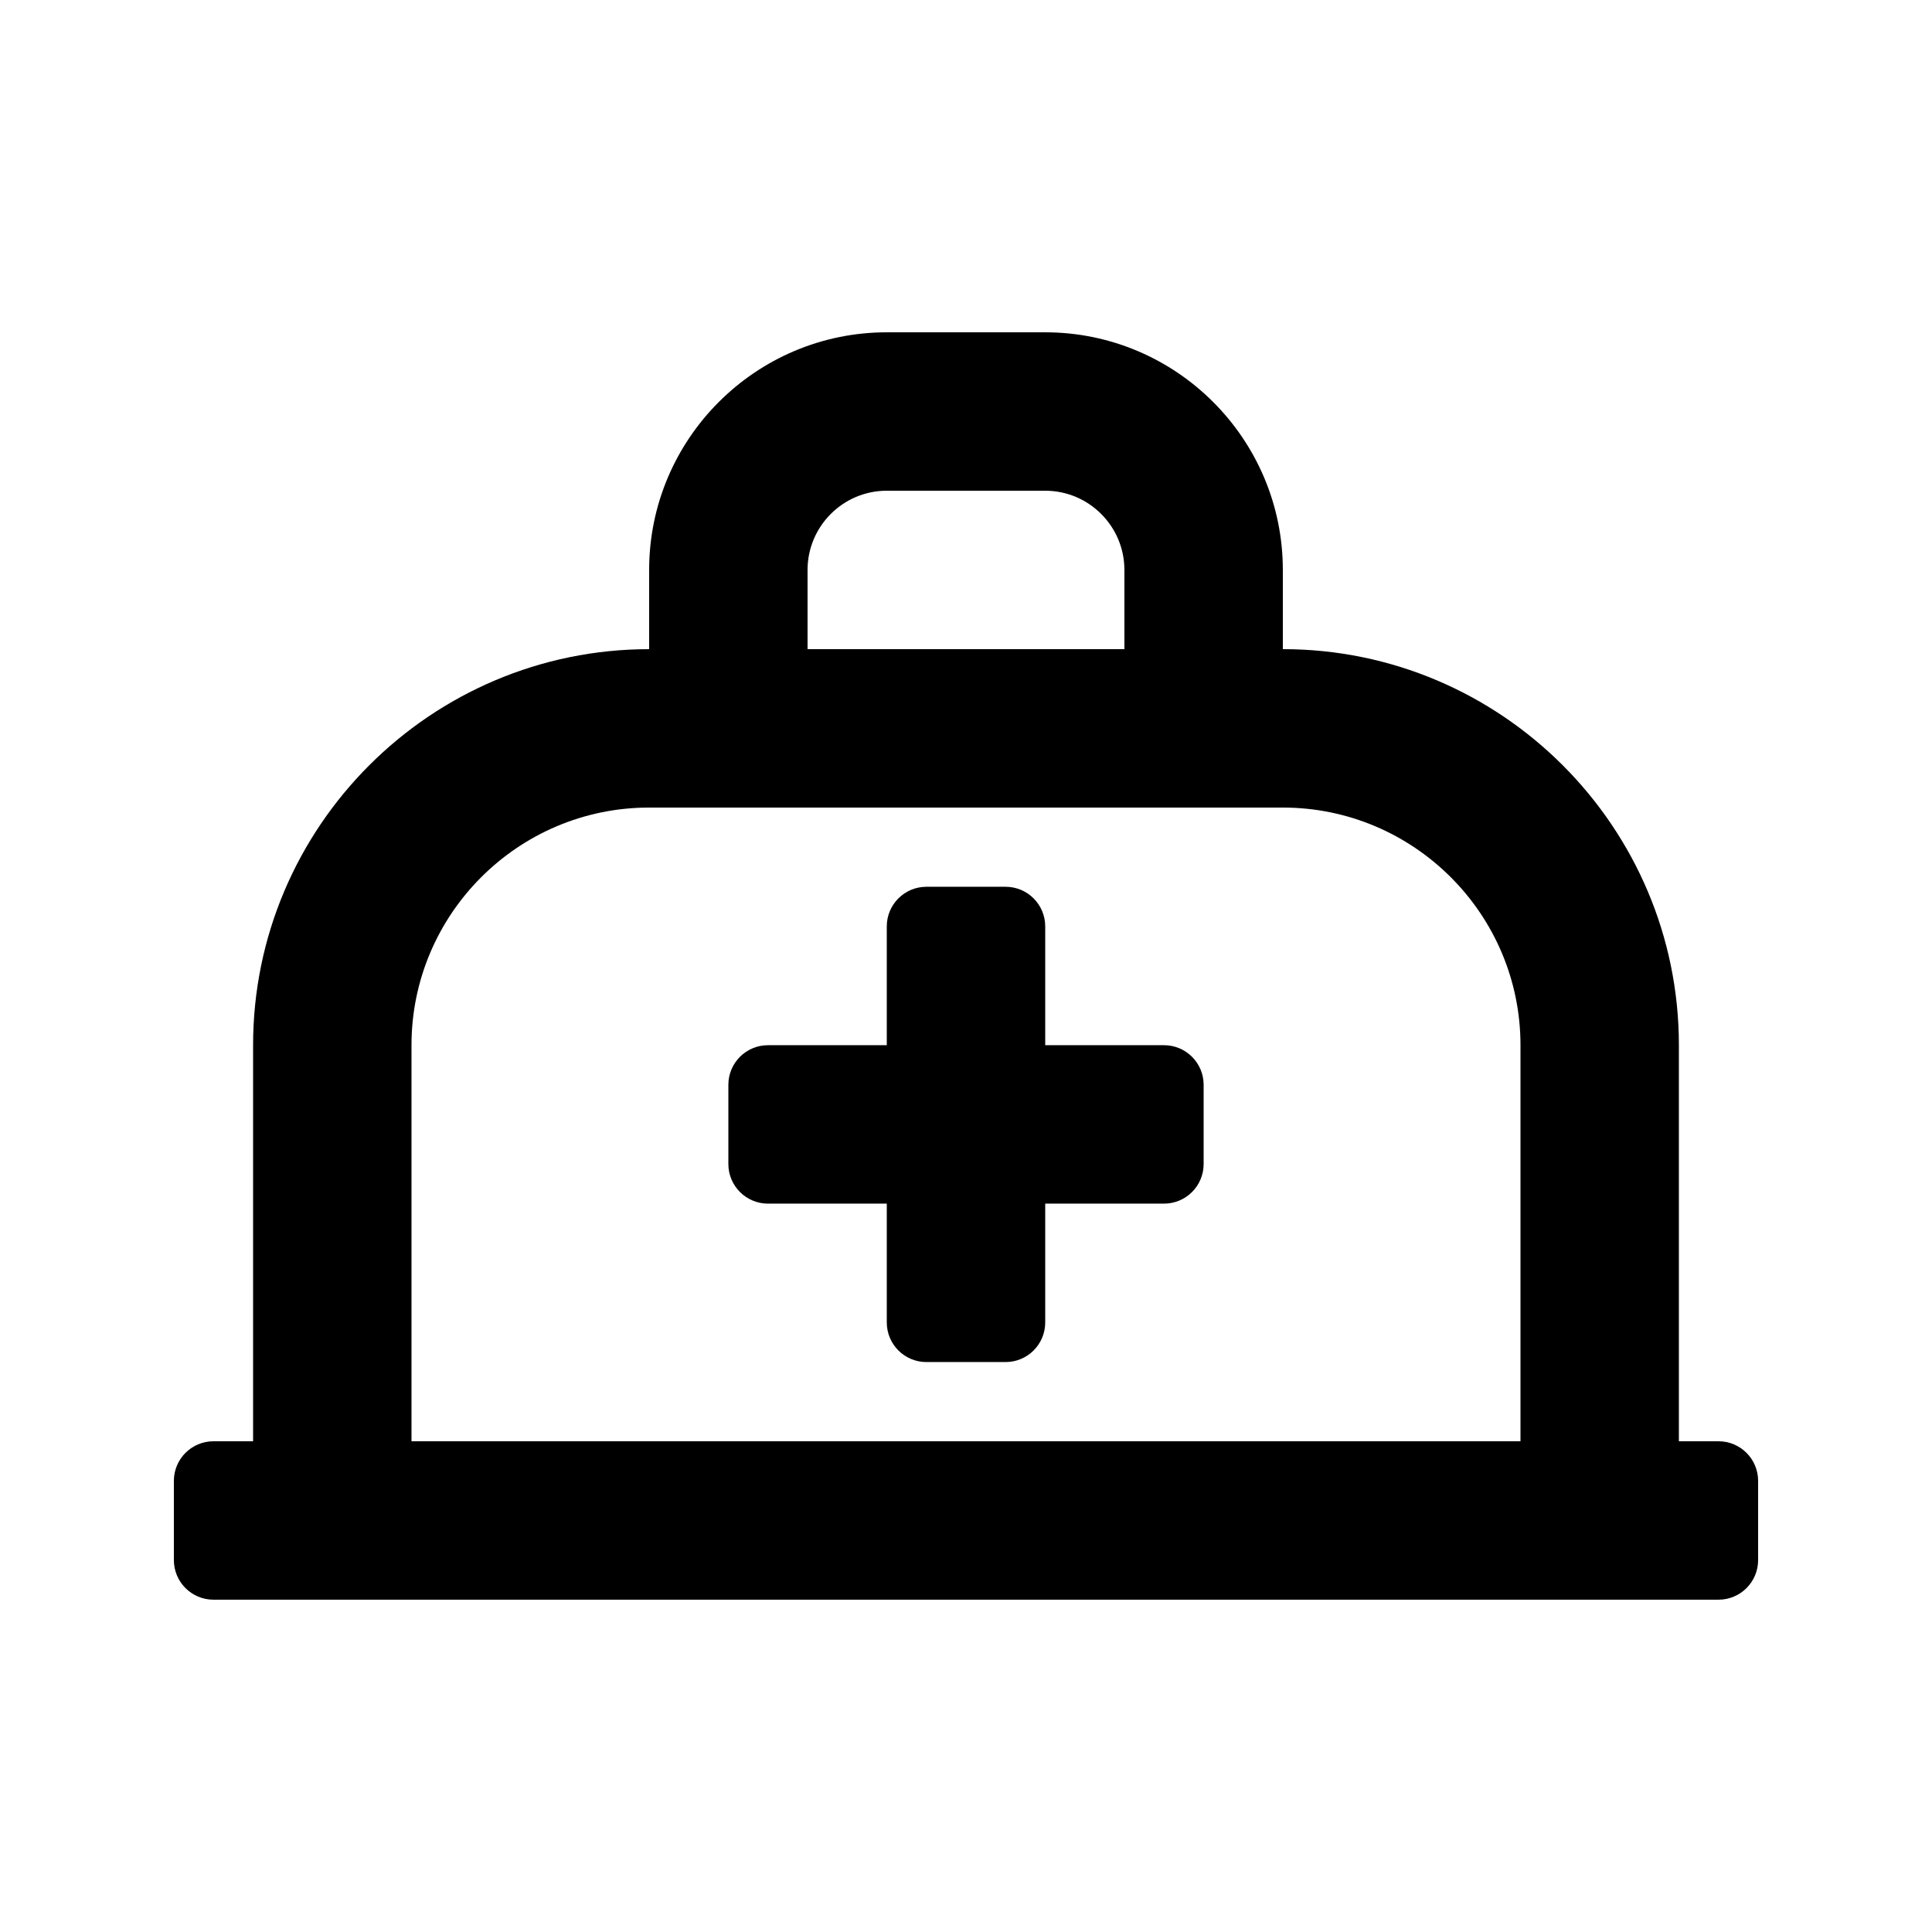
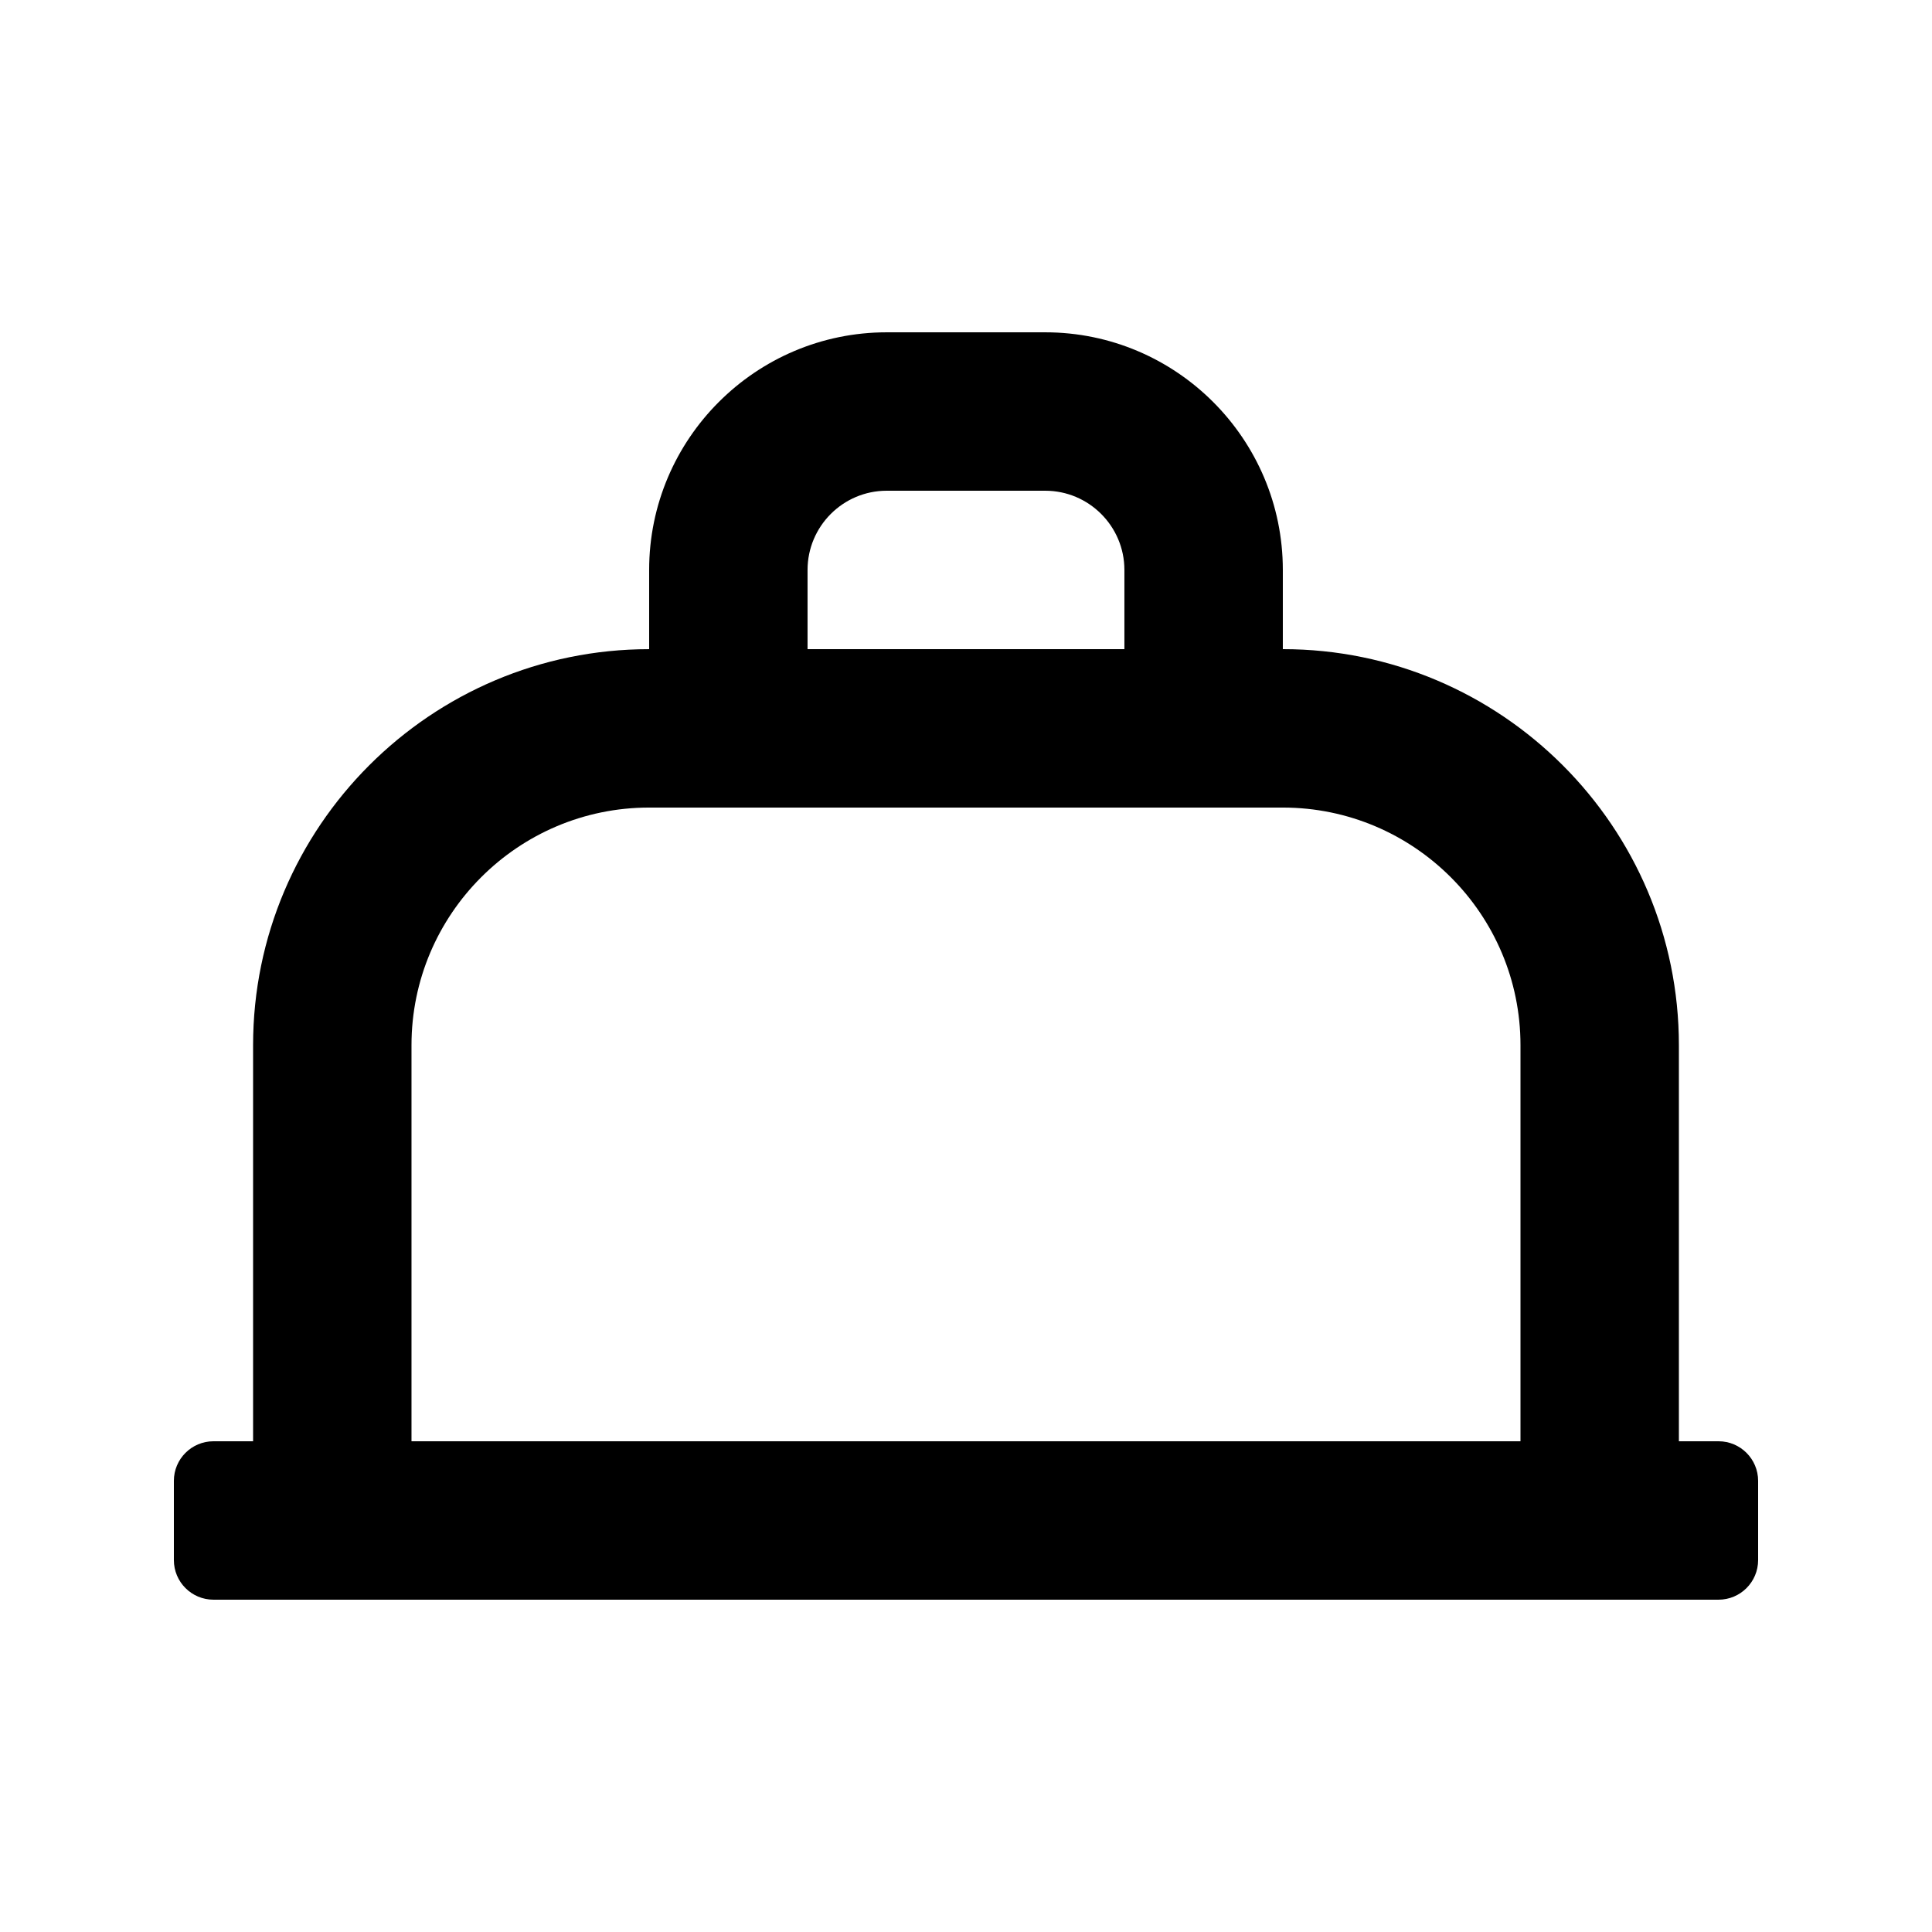
<svg xmlns="http://www.w3.org/2000/svg" fill="#000000" width="800px" height="800px" version="1.1" viewBox="144 144 512 512">
  <g>
    <path d="m599.42 525.95h-10.496v-104.96c0-57.871-47.09-104.96-104.96-104.96v-20.988c0-34.727-28.25-62.977-62.977-62.977h-41.984c-34.727 0-62.973 28.25-62.973 62.977v20.992c-57.871 0-104.96 47.09-104.96 104.96v104.96l-10.496-0.004c-5.797 0-10.496 4.699-10.496 10.496v20.992c0 5.797 4.699 10.496 10.496 10.496h398.85c5.797 0 10.496-4.699 10.496-10.496v-20.992c0-5.797-4.699-10.496-10.496-10.496zm-241.41-230.91c0-11.574 9.41-20.992 20.992-20.992h41.984c11.582 0 20.992 9.418 20.992 20.992v20.992h-83.969zm-104.96 230.91v-104.96c0-34.727 28.25-62.977 62.977-62.977h167.94c34.727 0 62.977 28.25 62.977 62.977v104.96z" />
-     <path d="m452.48 420.99h-31.488v-31.488c0-5.797-4.699-10.496-10.496-10.496h-20.992c-5.797 0-10.496 4.699-10.496 10.496v31.488h-31.488c-5.797 0-10.496 4.695-10.496 10.496v20.992c0 5.793 4.699 10.496 10.496 10.496h31.488v31.488c0 5.797 4.699 10.496 10.496 10.496h20.992c5.797 0 10.496-4.699 10.496-10.496v-31.488h31.488c5.797 0 10.496-4.699 10.496-10.496v-20.992c0-5.801-4.703-10.496-10.496-10.496z" />
  </g>
</svg>